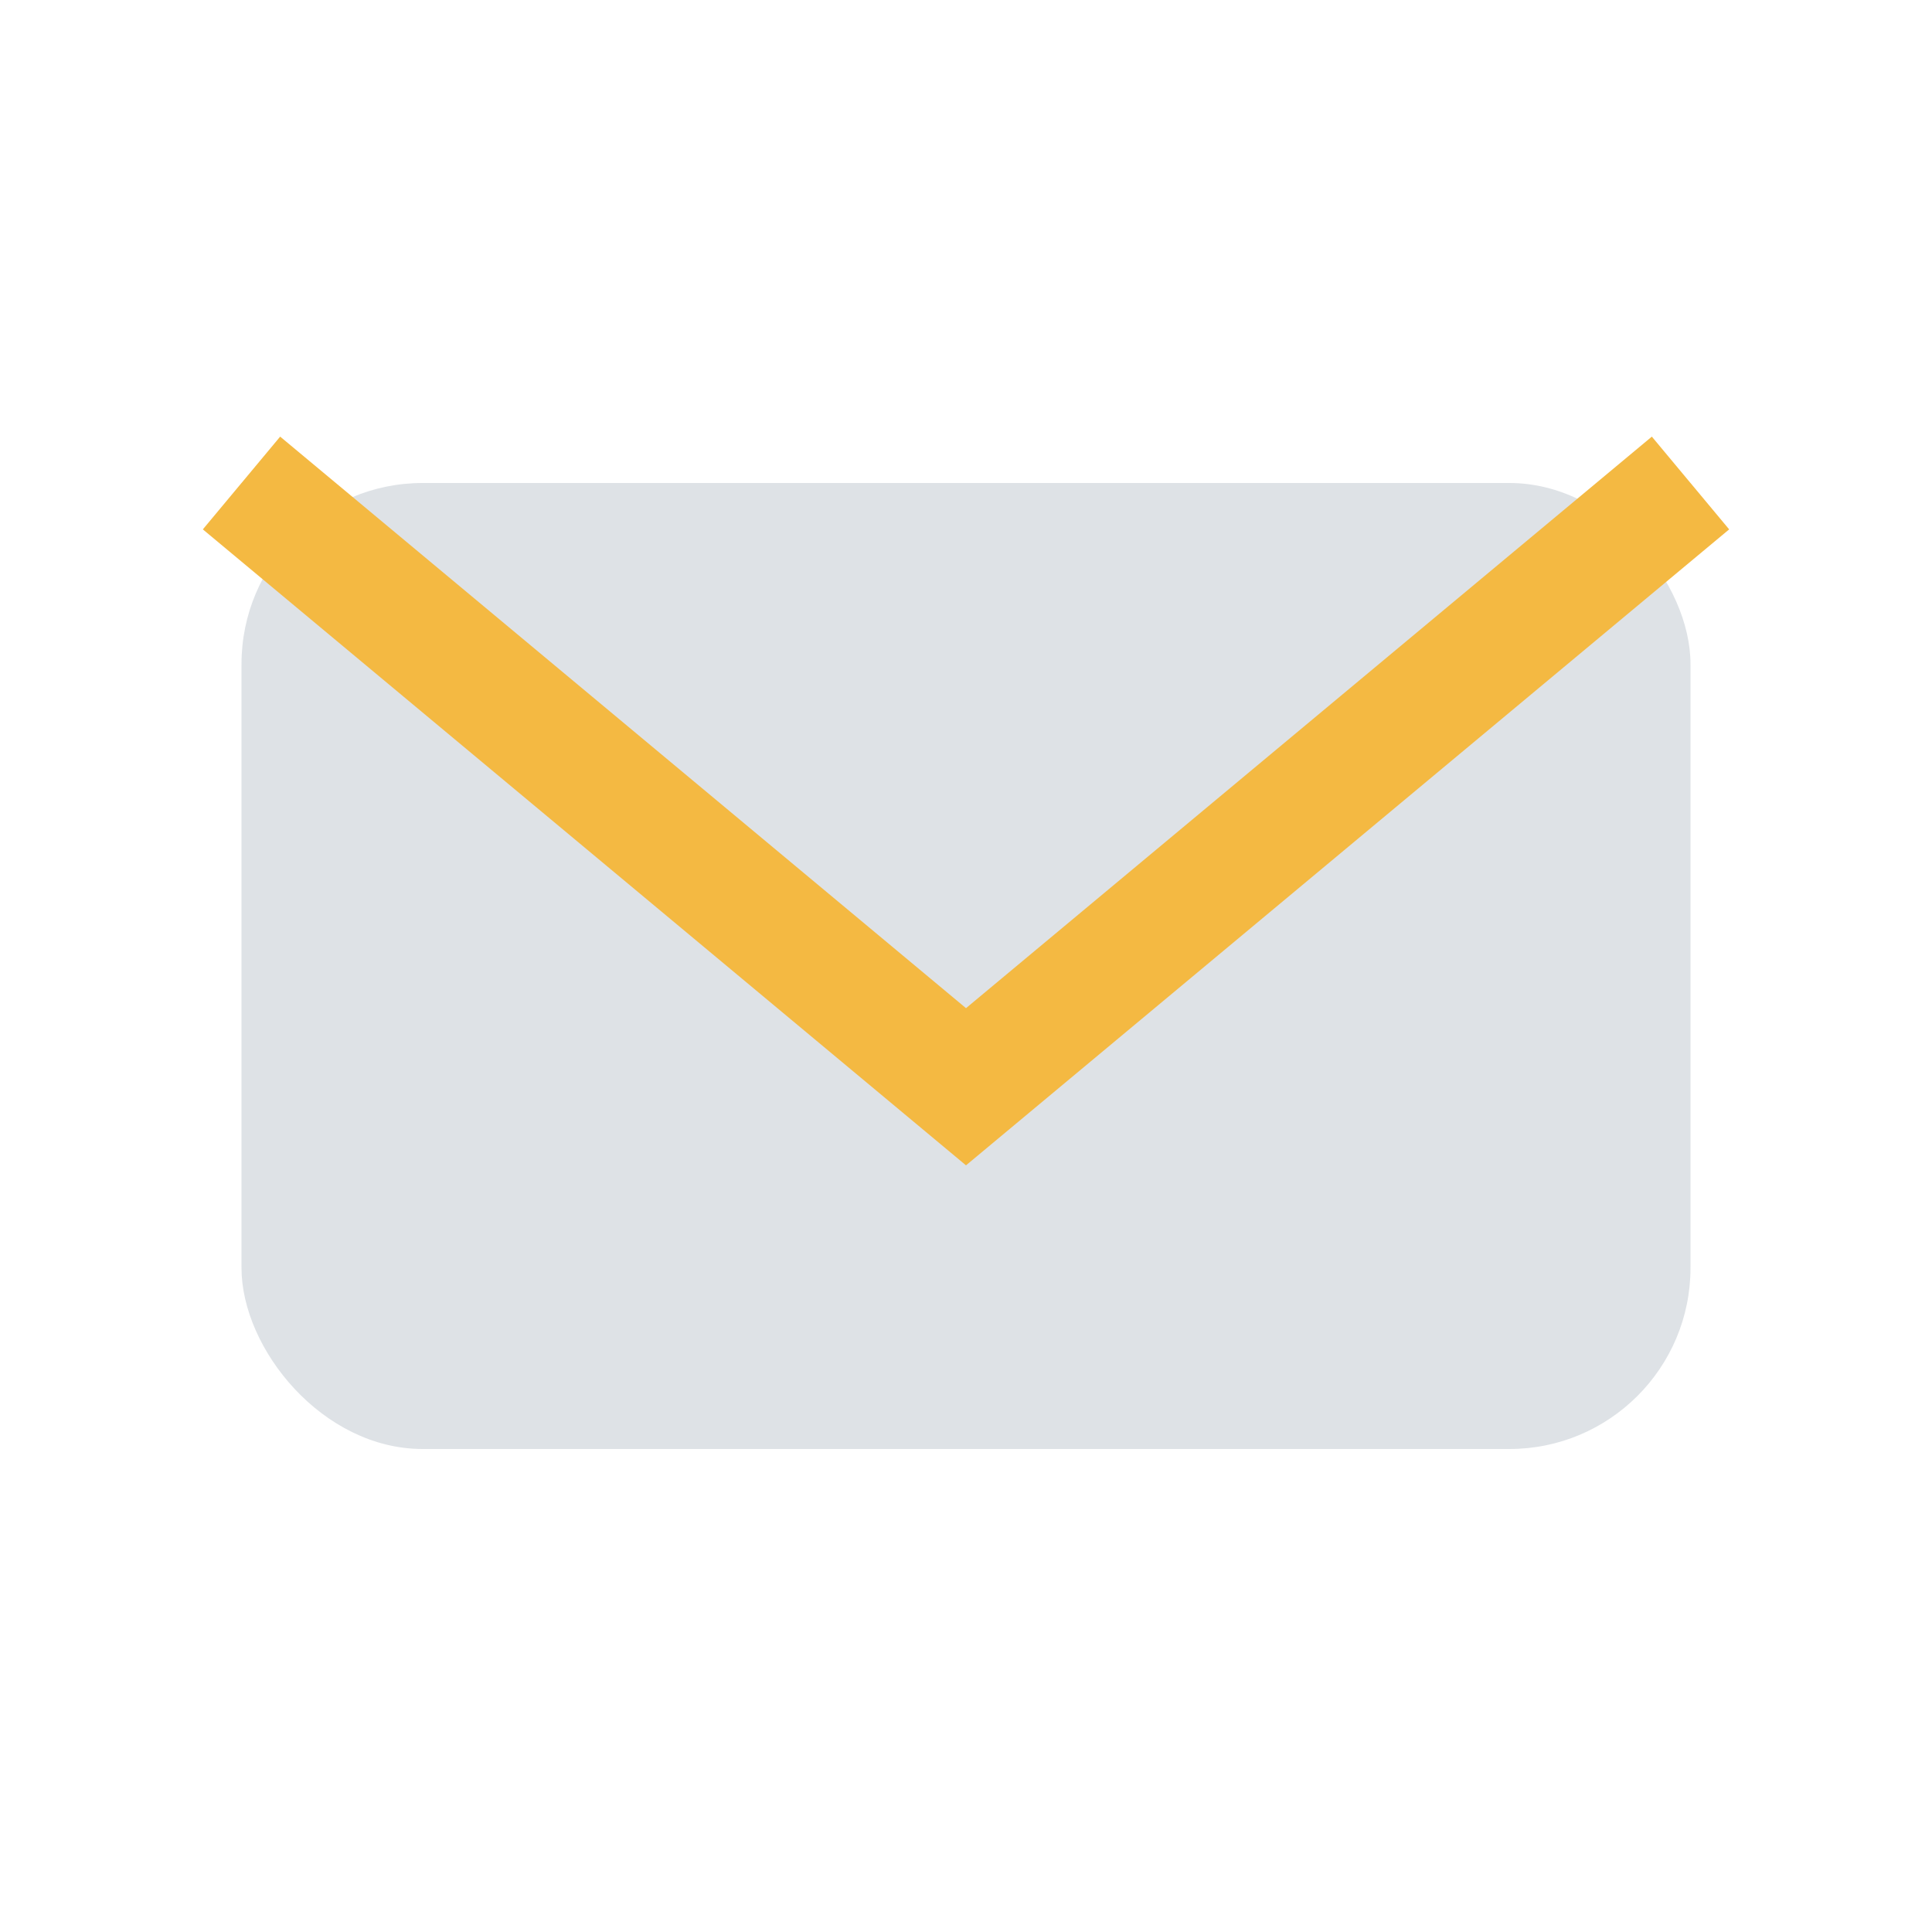
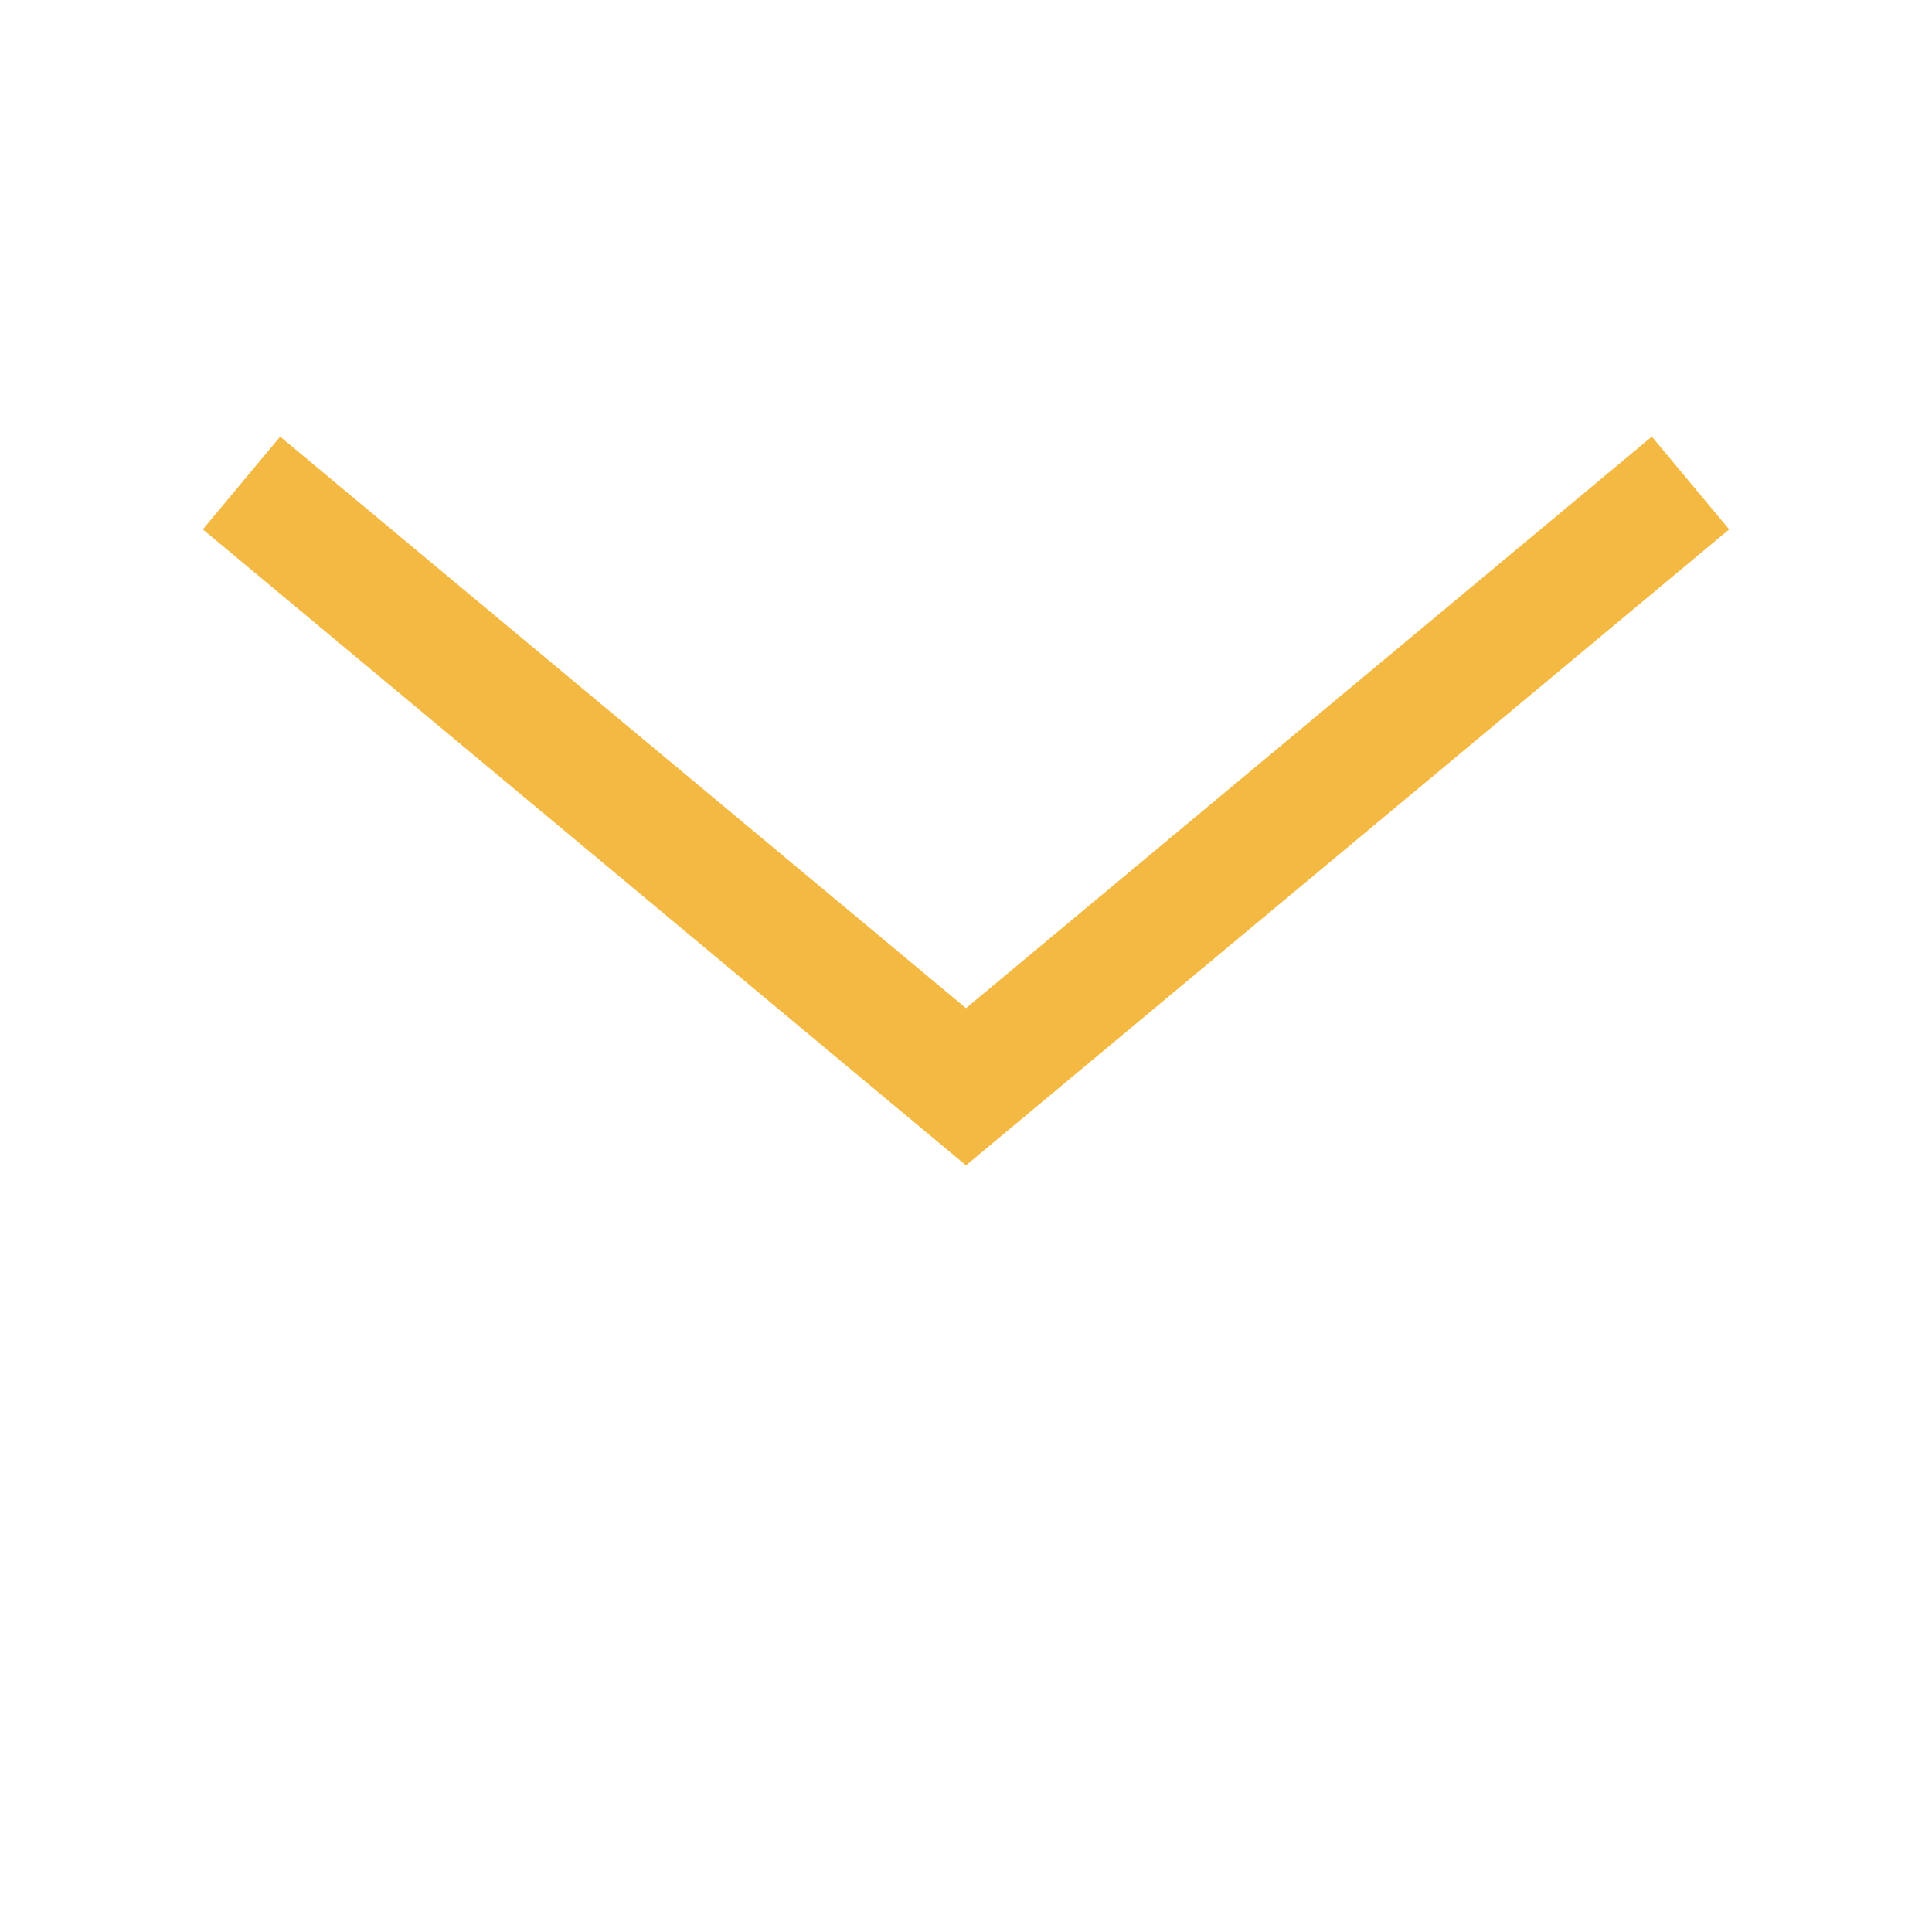
<svg xmlns="http://www.w3.org/2000/svg" width="32" height="32" viewBox="0 0 32 32">
-   <rect x="4" y="8" width="24" height="16" rx="3" fill="#DEE2E6" />
  <path d="M4 8l12 10 12-10" stroke="#F4B942" stroke-width="2" fill="none" />
</svg>